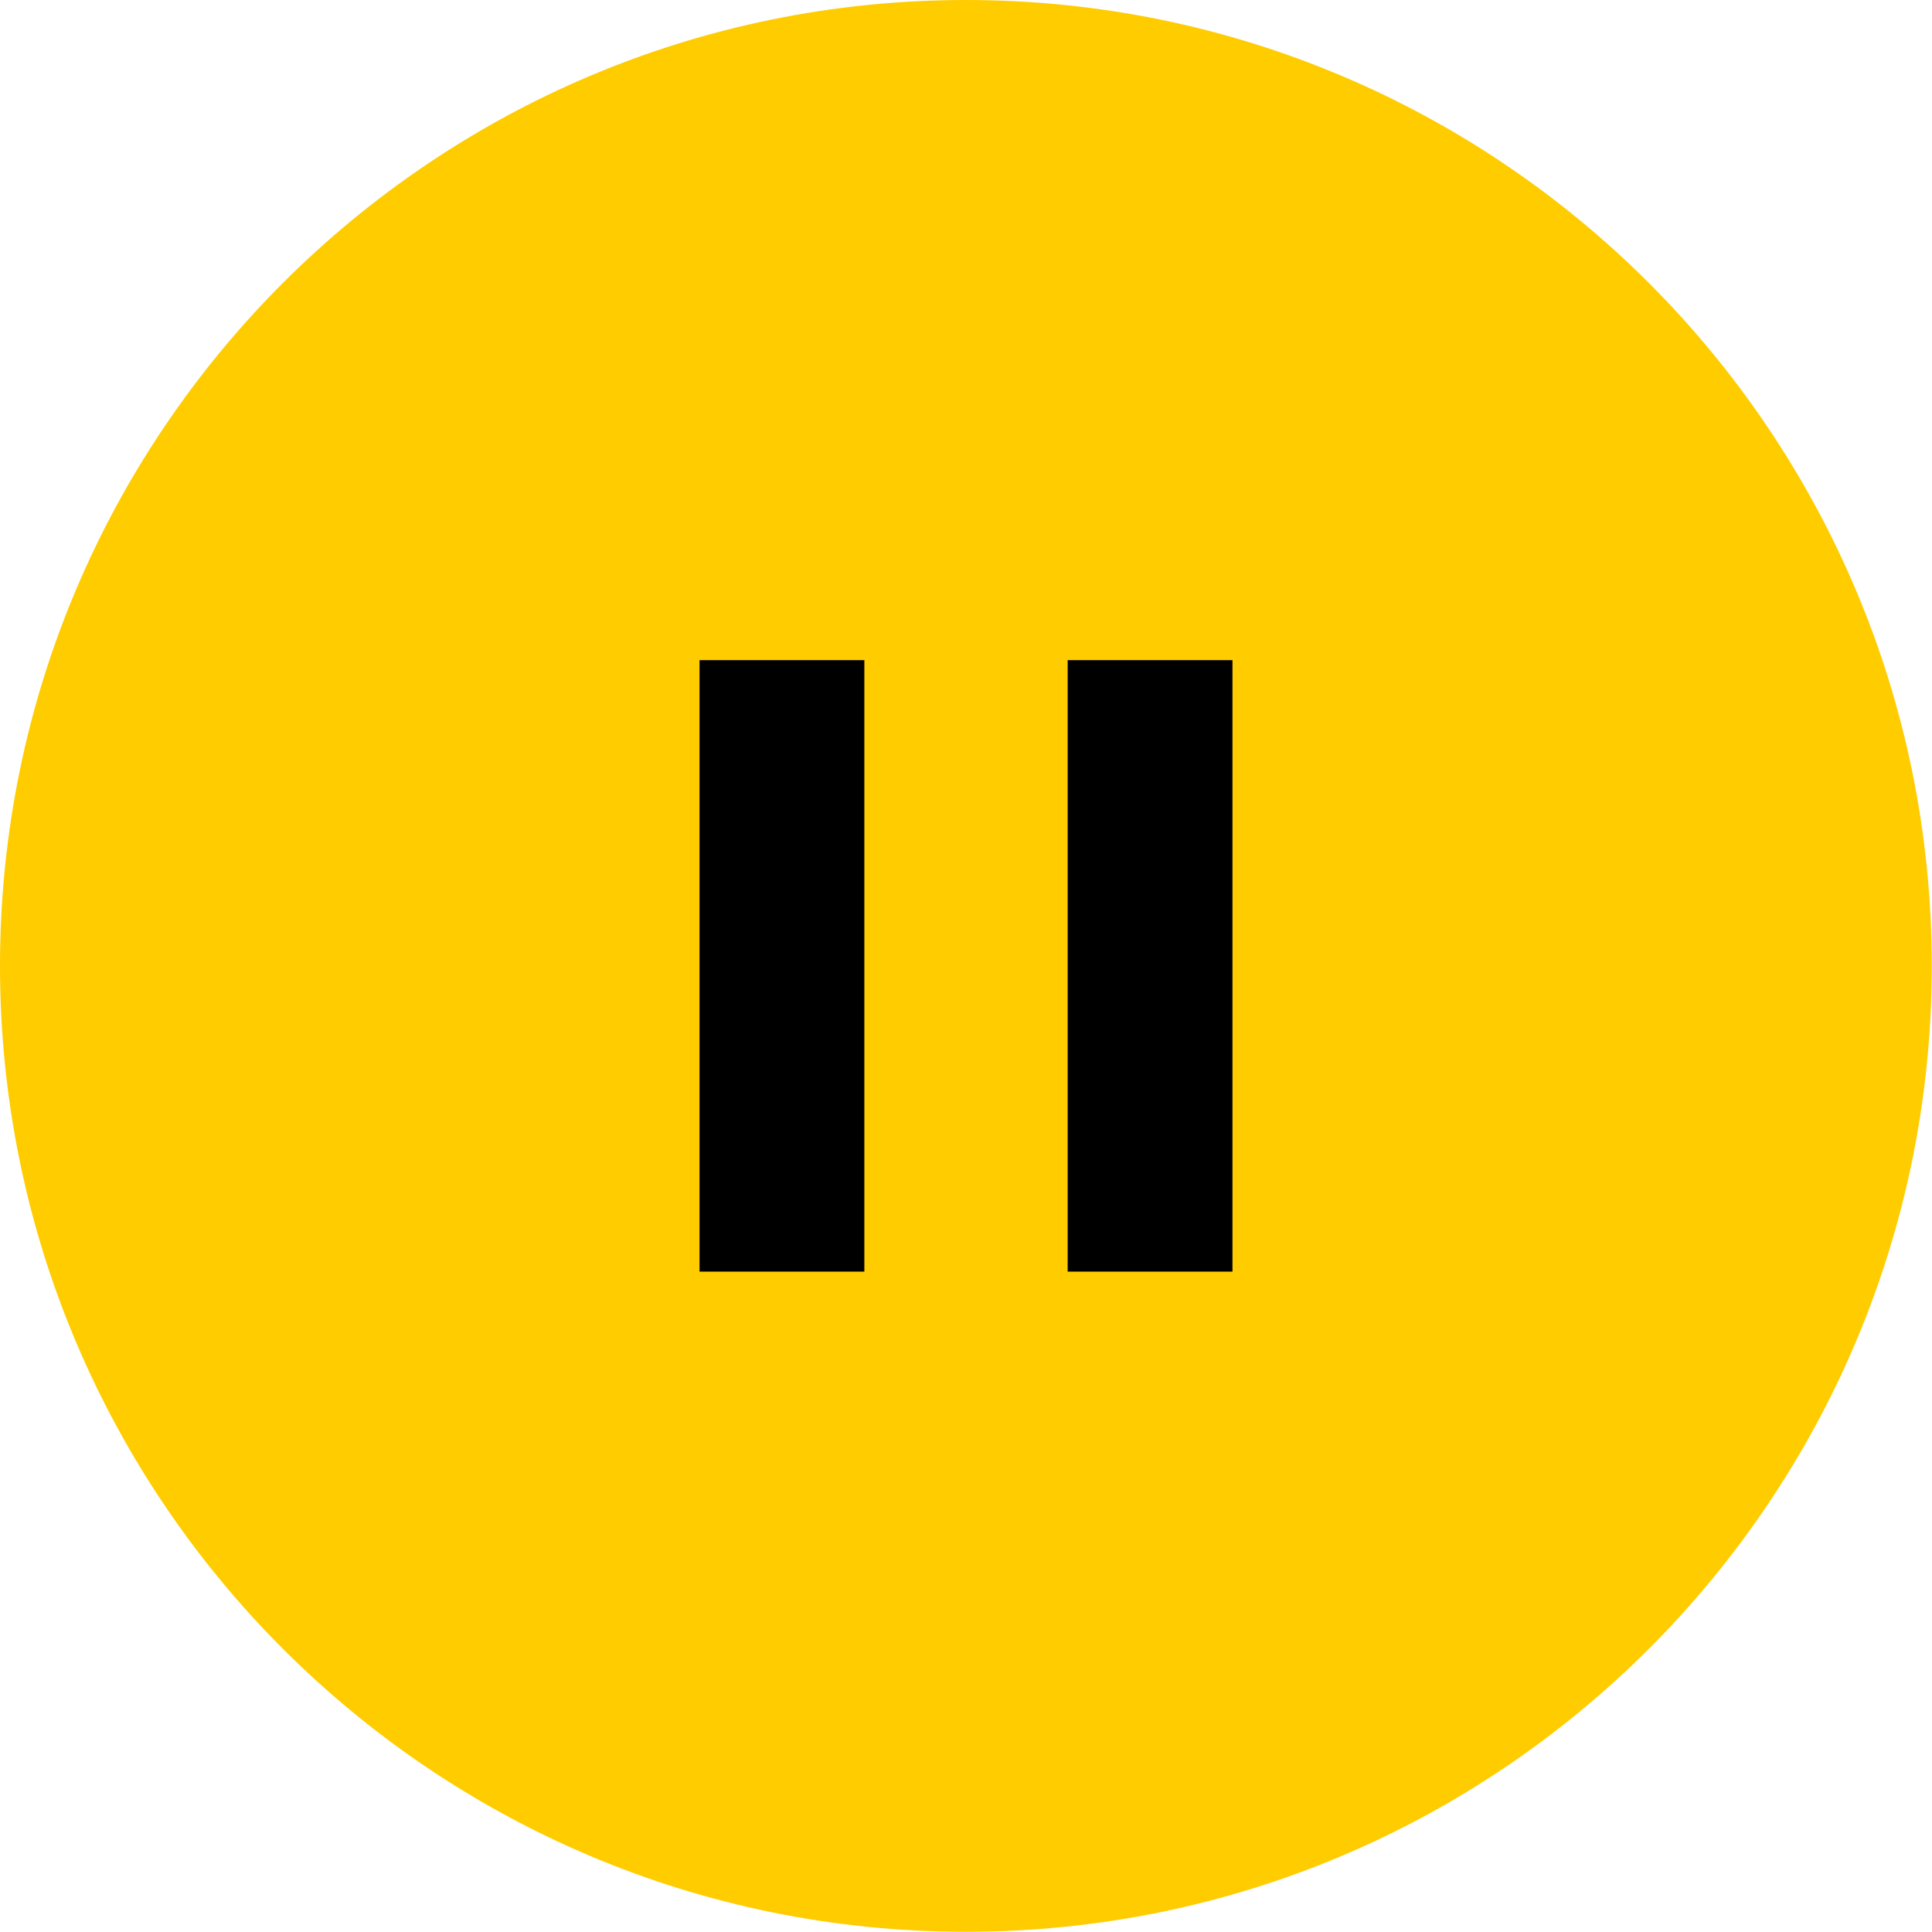
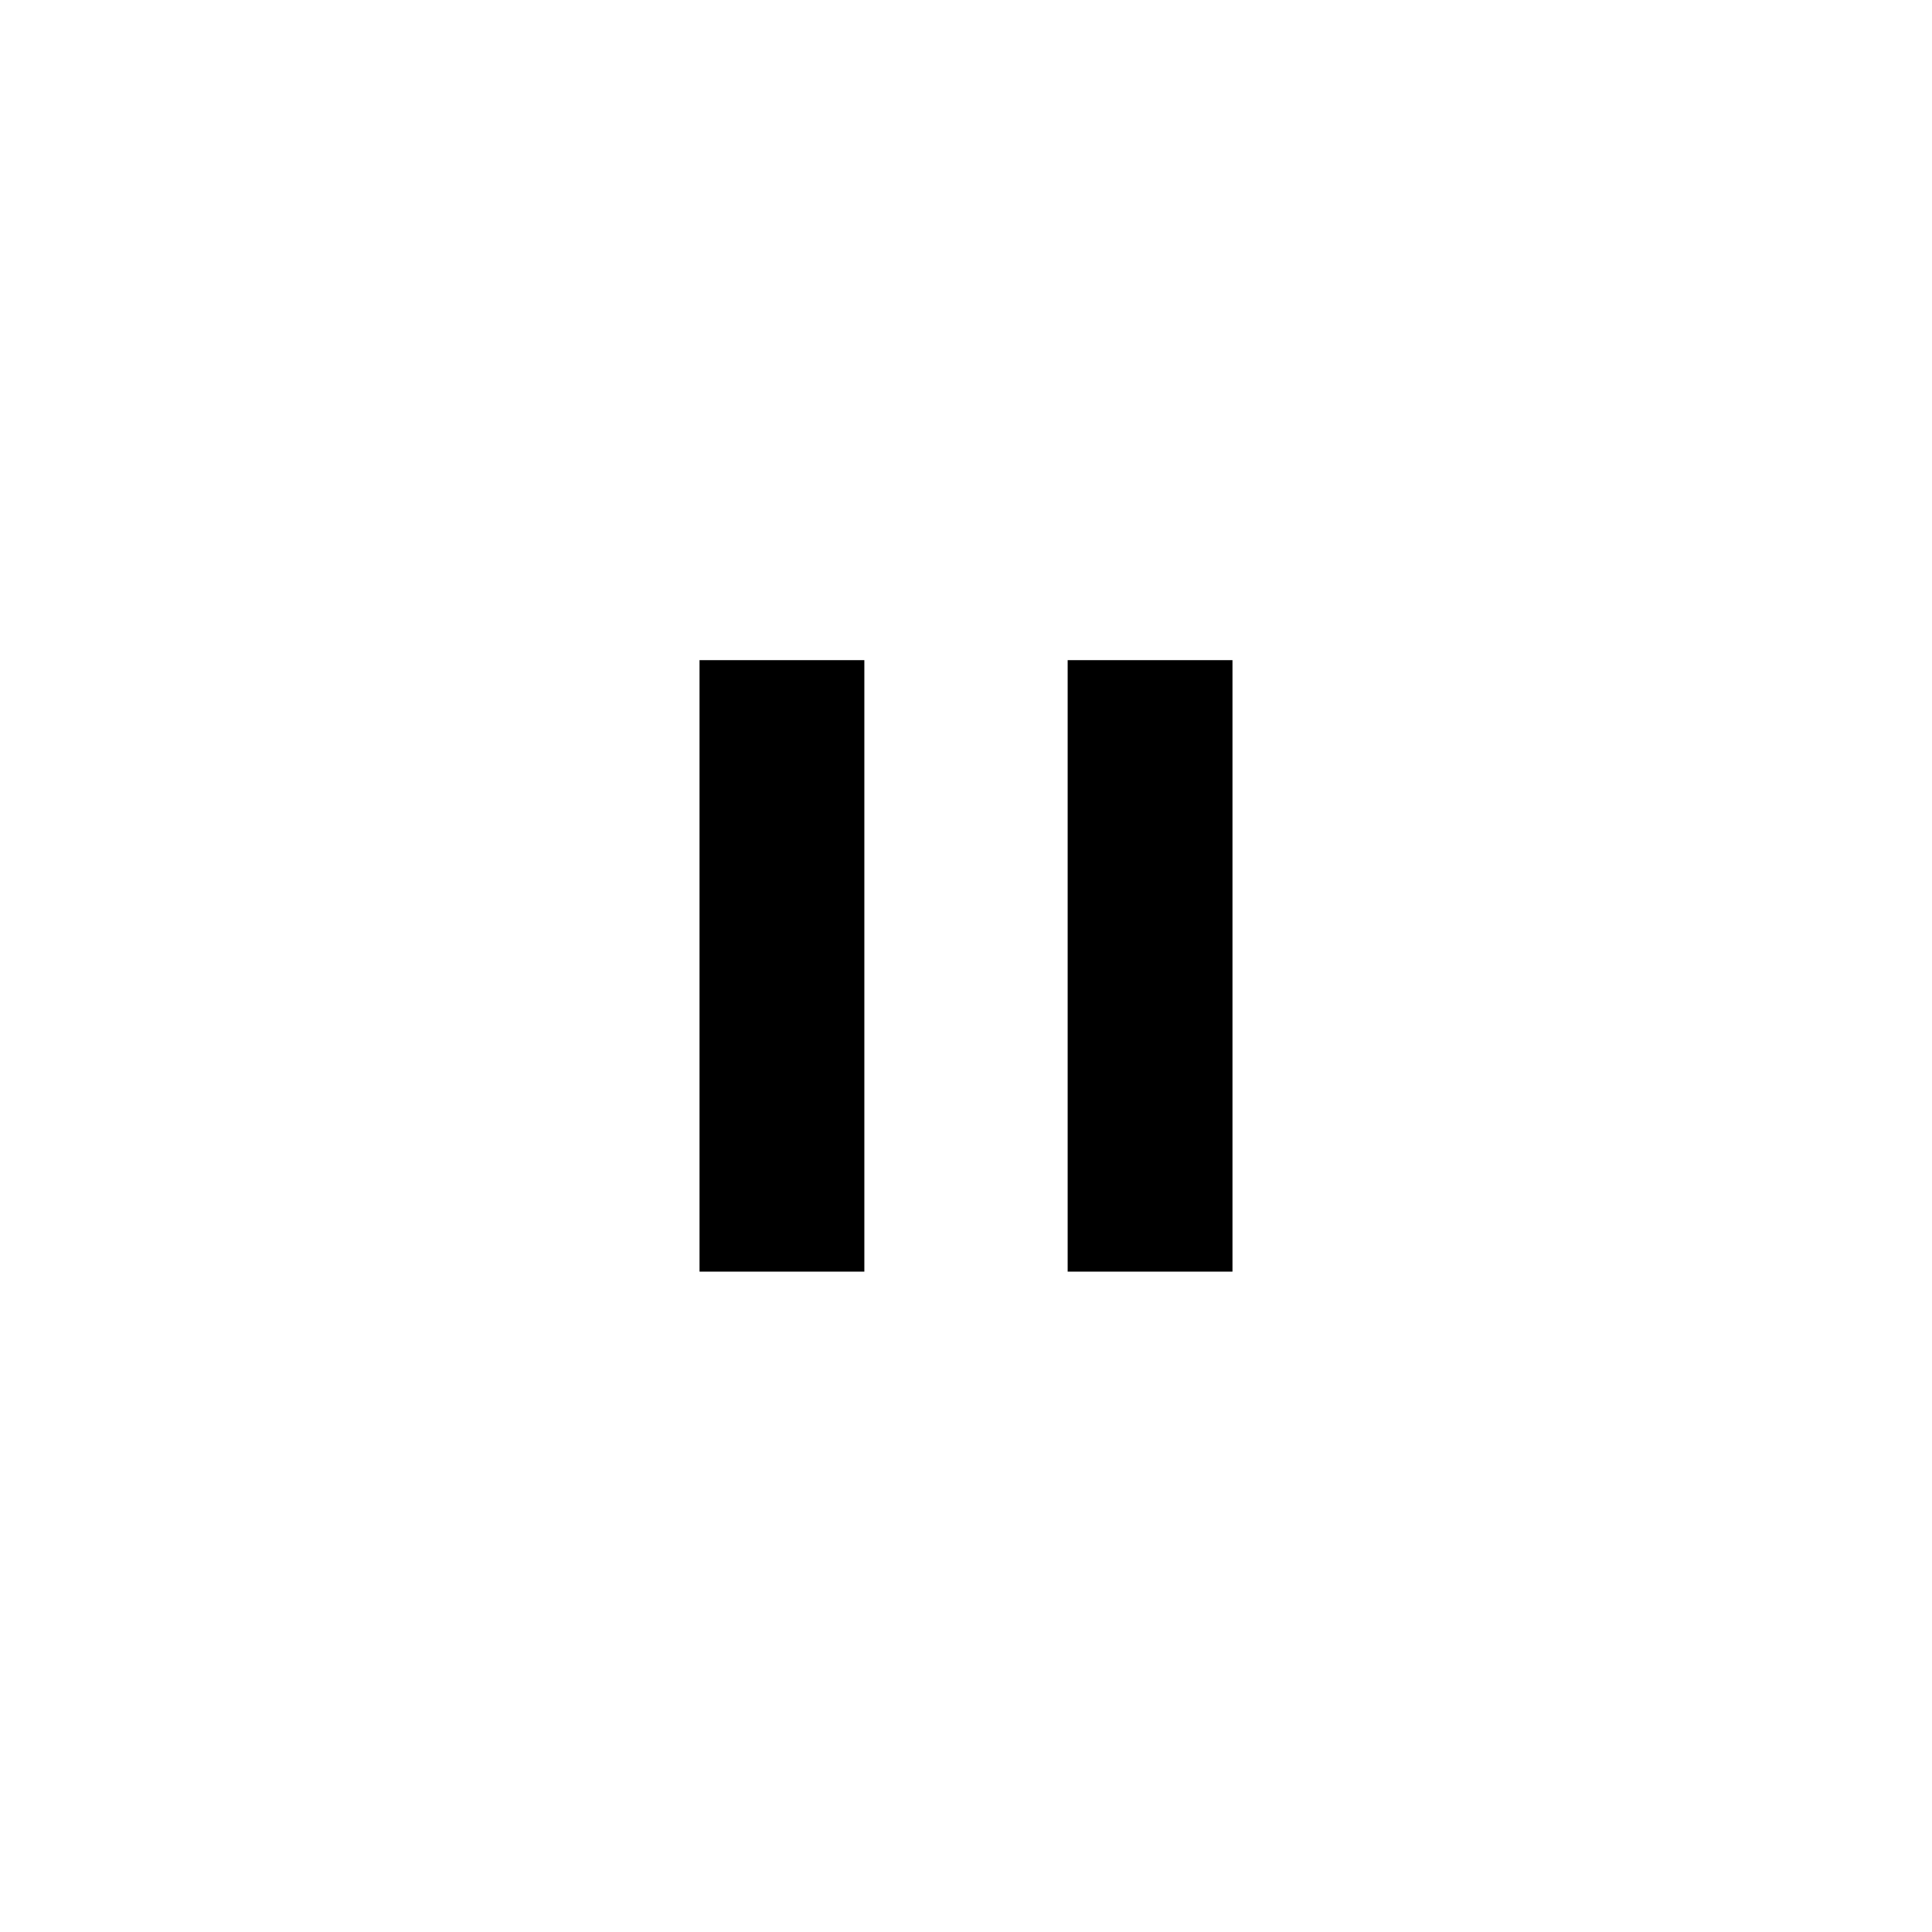
<svg xmlns="http://www.w3.org/2000/svg" xml:space="preserve" width="8.69mm" height="8.69mm" version="1.1" style="shape-rendering:geometricPrecision; text-rendering:geometricPrecision; image-rendering:optimizeQuality; fill-rule:evenodd; clip-rule:evenodd" viewBox="0 0 87.33 87.33">
  <defs>
    <style type="text/css">
   
    .fil1 {fill:black;fill-rule:nonzero}
    .fil0 {fill:#FFCC00;fill-rule:nonzero}
   
  </style>
  </defs>
  <g id="Camada_x0020_1">
    <g id="_2132200445760">
-       <path class="fil0" d="M43.66 0c-24.11,0 -43.66,19.55 -43.66,43.66 0,24.11 19.55,43.66 43.66,43.66 24.11,0 43.66,-19.55 43.66,-43.66 0,-24.11 -19.55,-43.66 -43.66,-43.66z" />
-       <path class="fil1" d="M31.62 57.48l0 -27.64 7.45 0 0 27.64 -7.45 0zm16.64 0l0 -27.64 7.45 0 0 27.64 -7.45 0z" />
+       <path class="fil1" d="M31.62 57.48l0 -27.64 7.45 0 0 27.64 -7.45 0m16.64 0l0 -27.64 7.45 0 0 27.64 -7.45 0z" />
    </g>
  </g>
</svg>